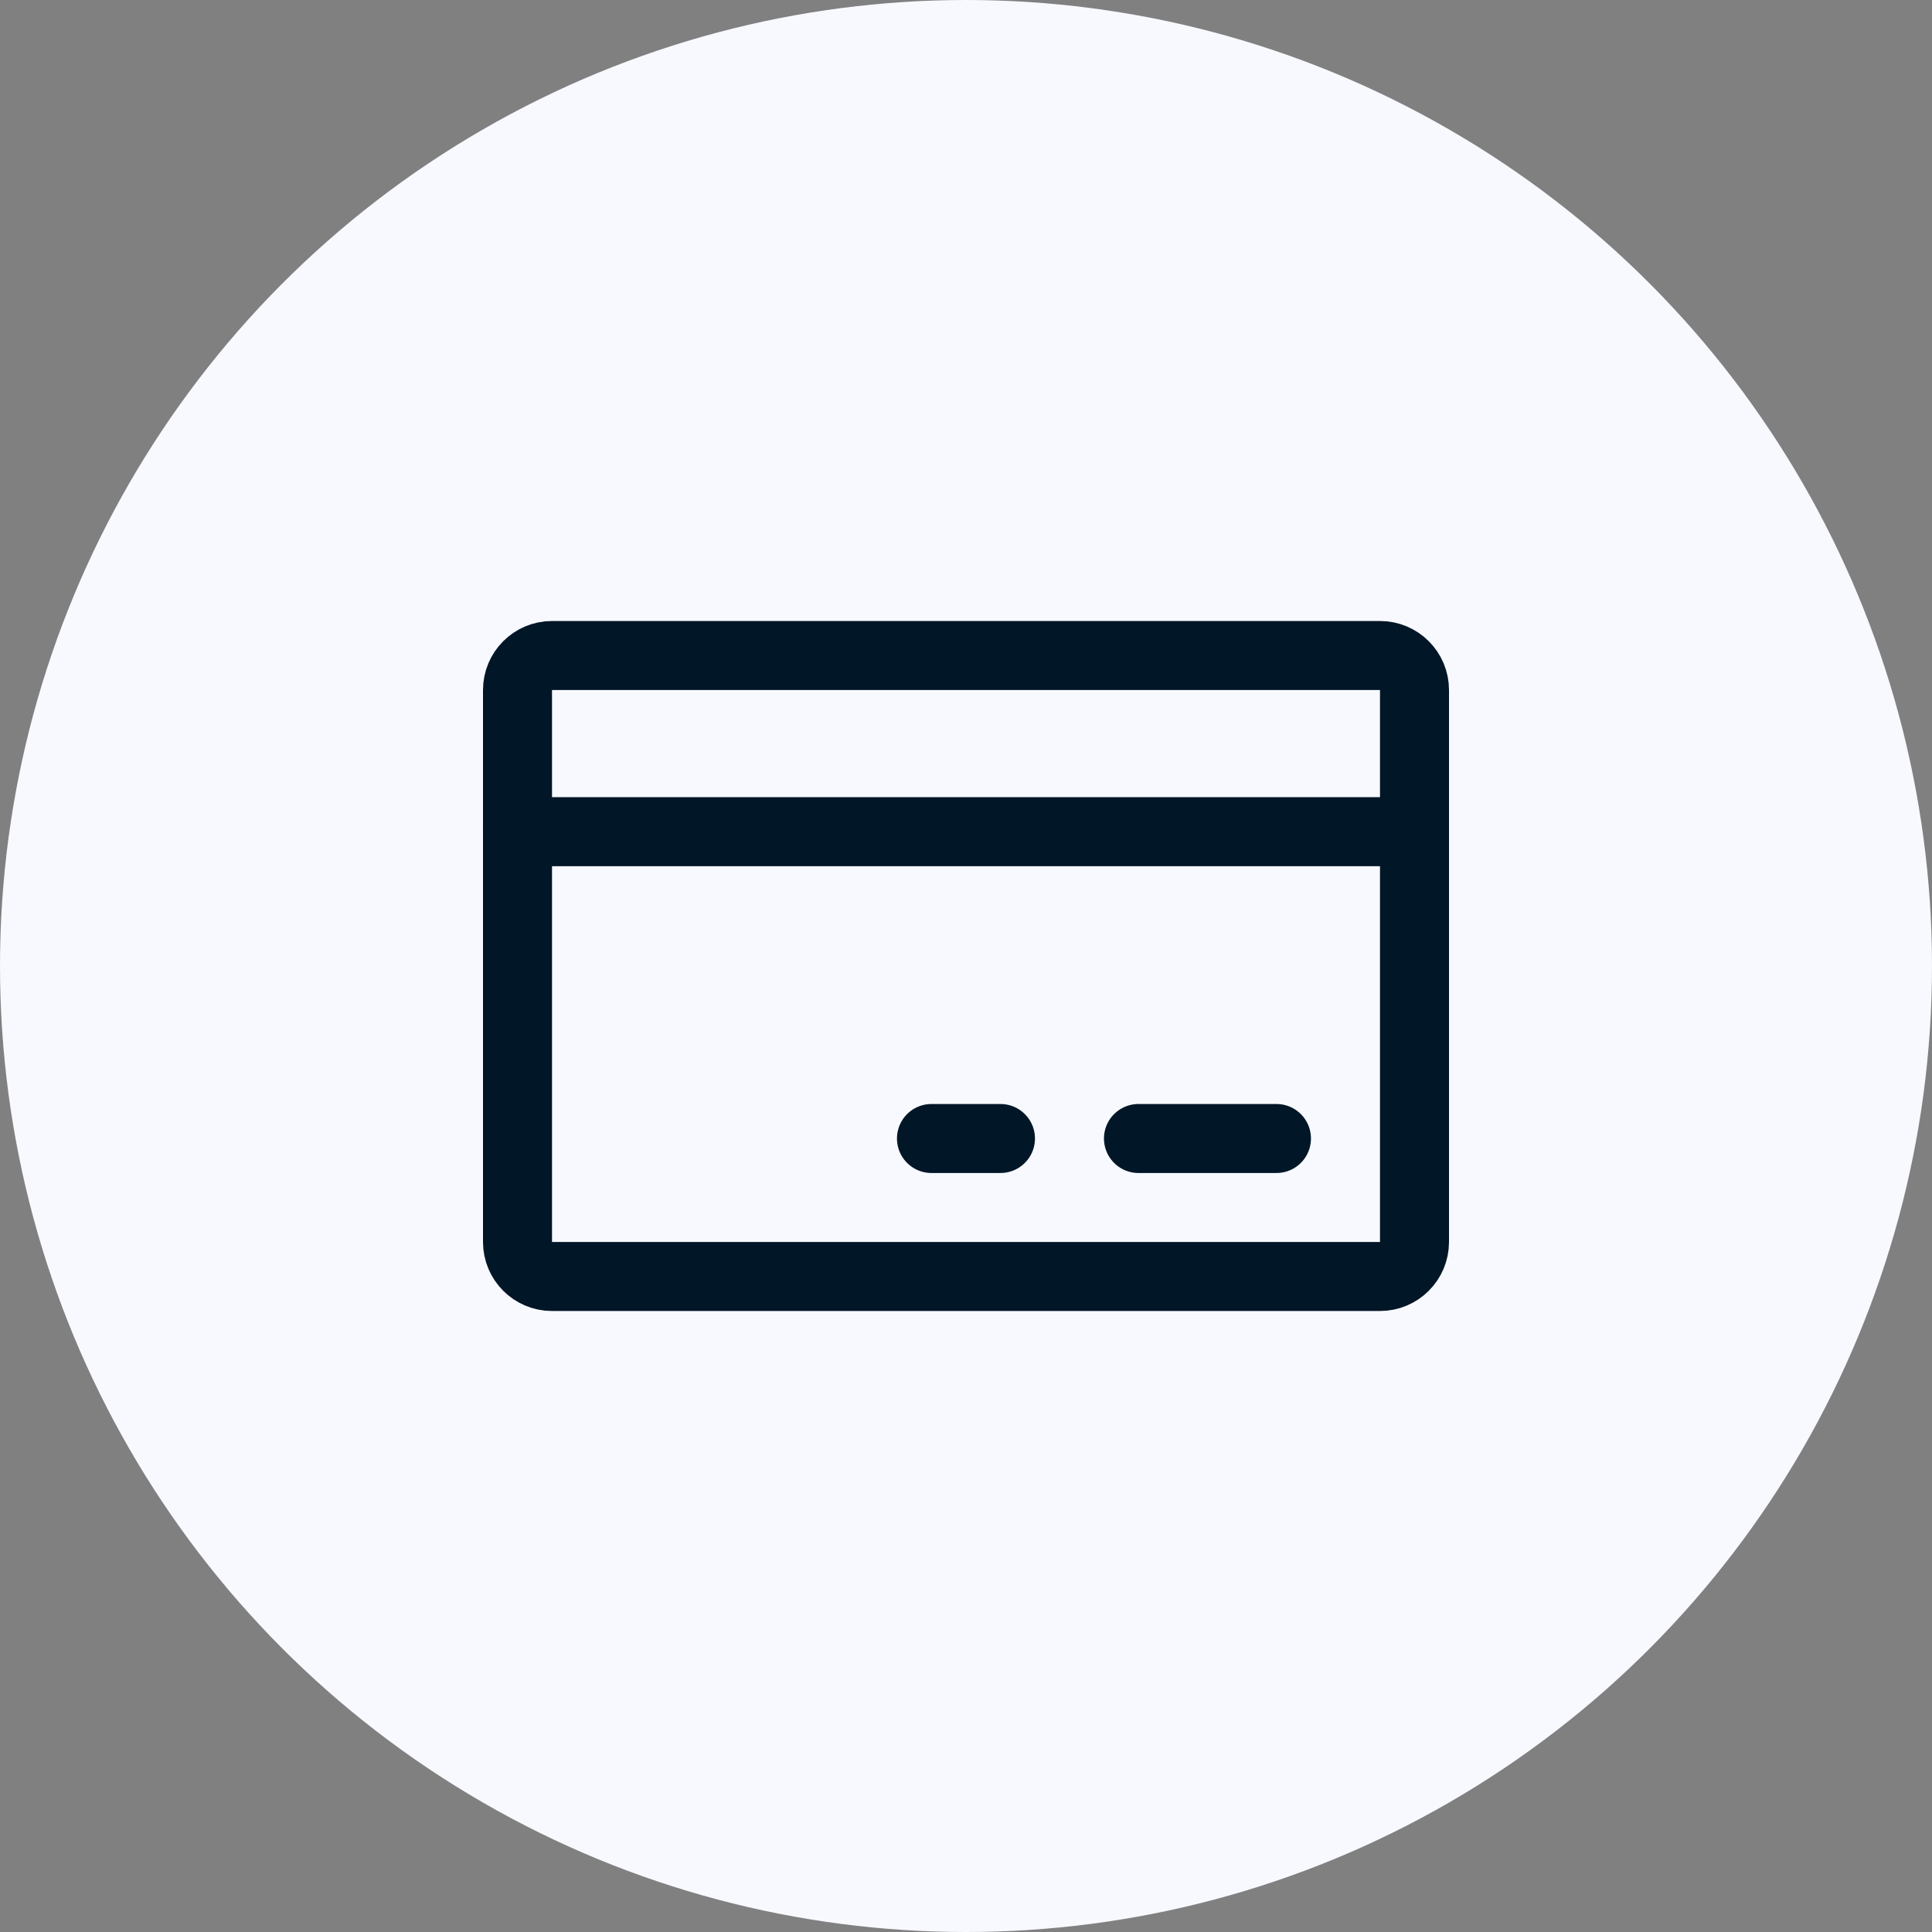
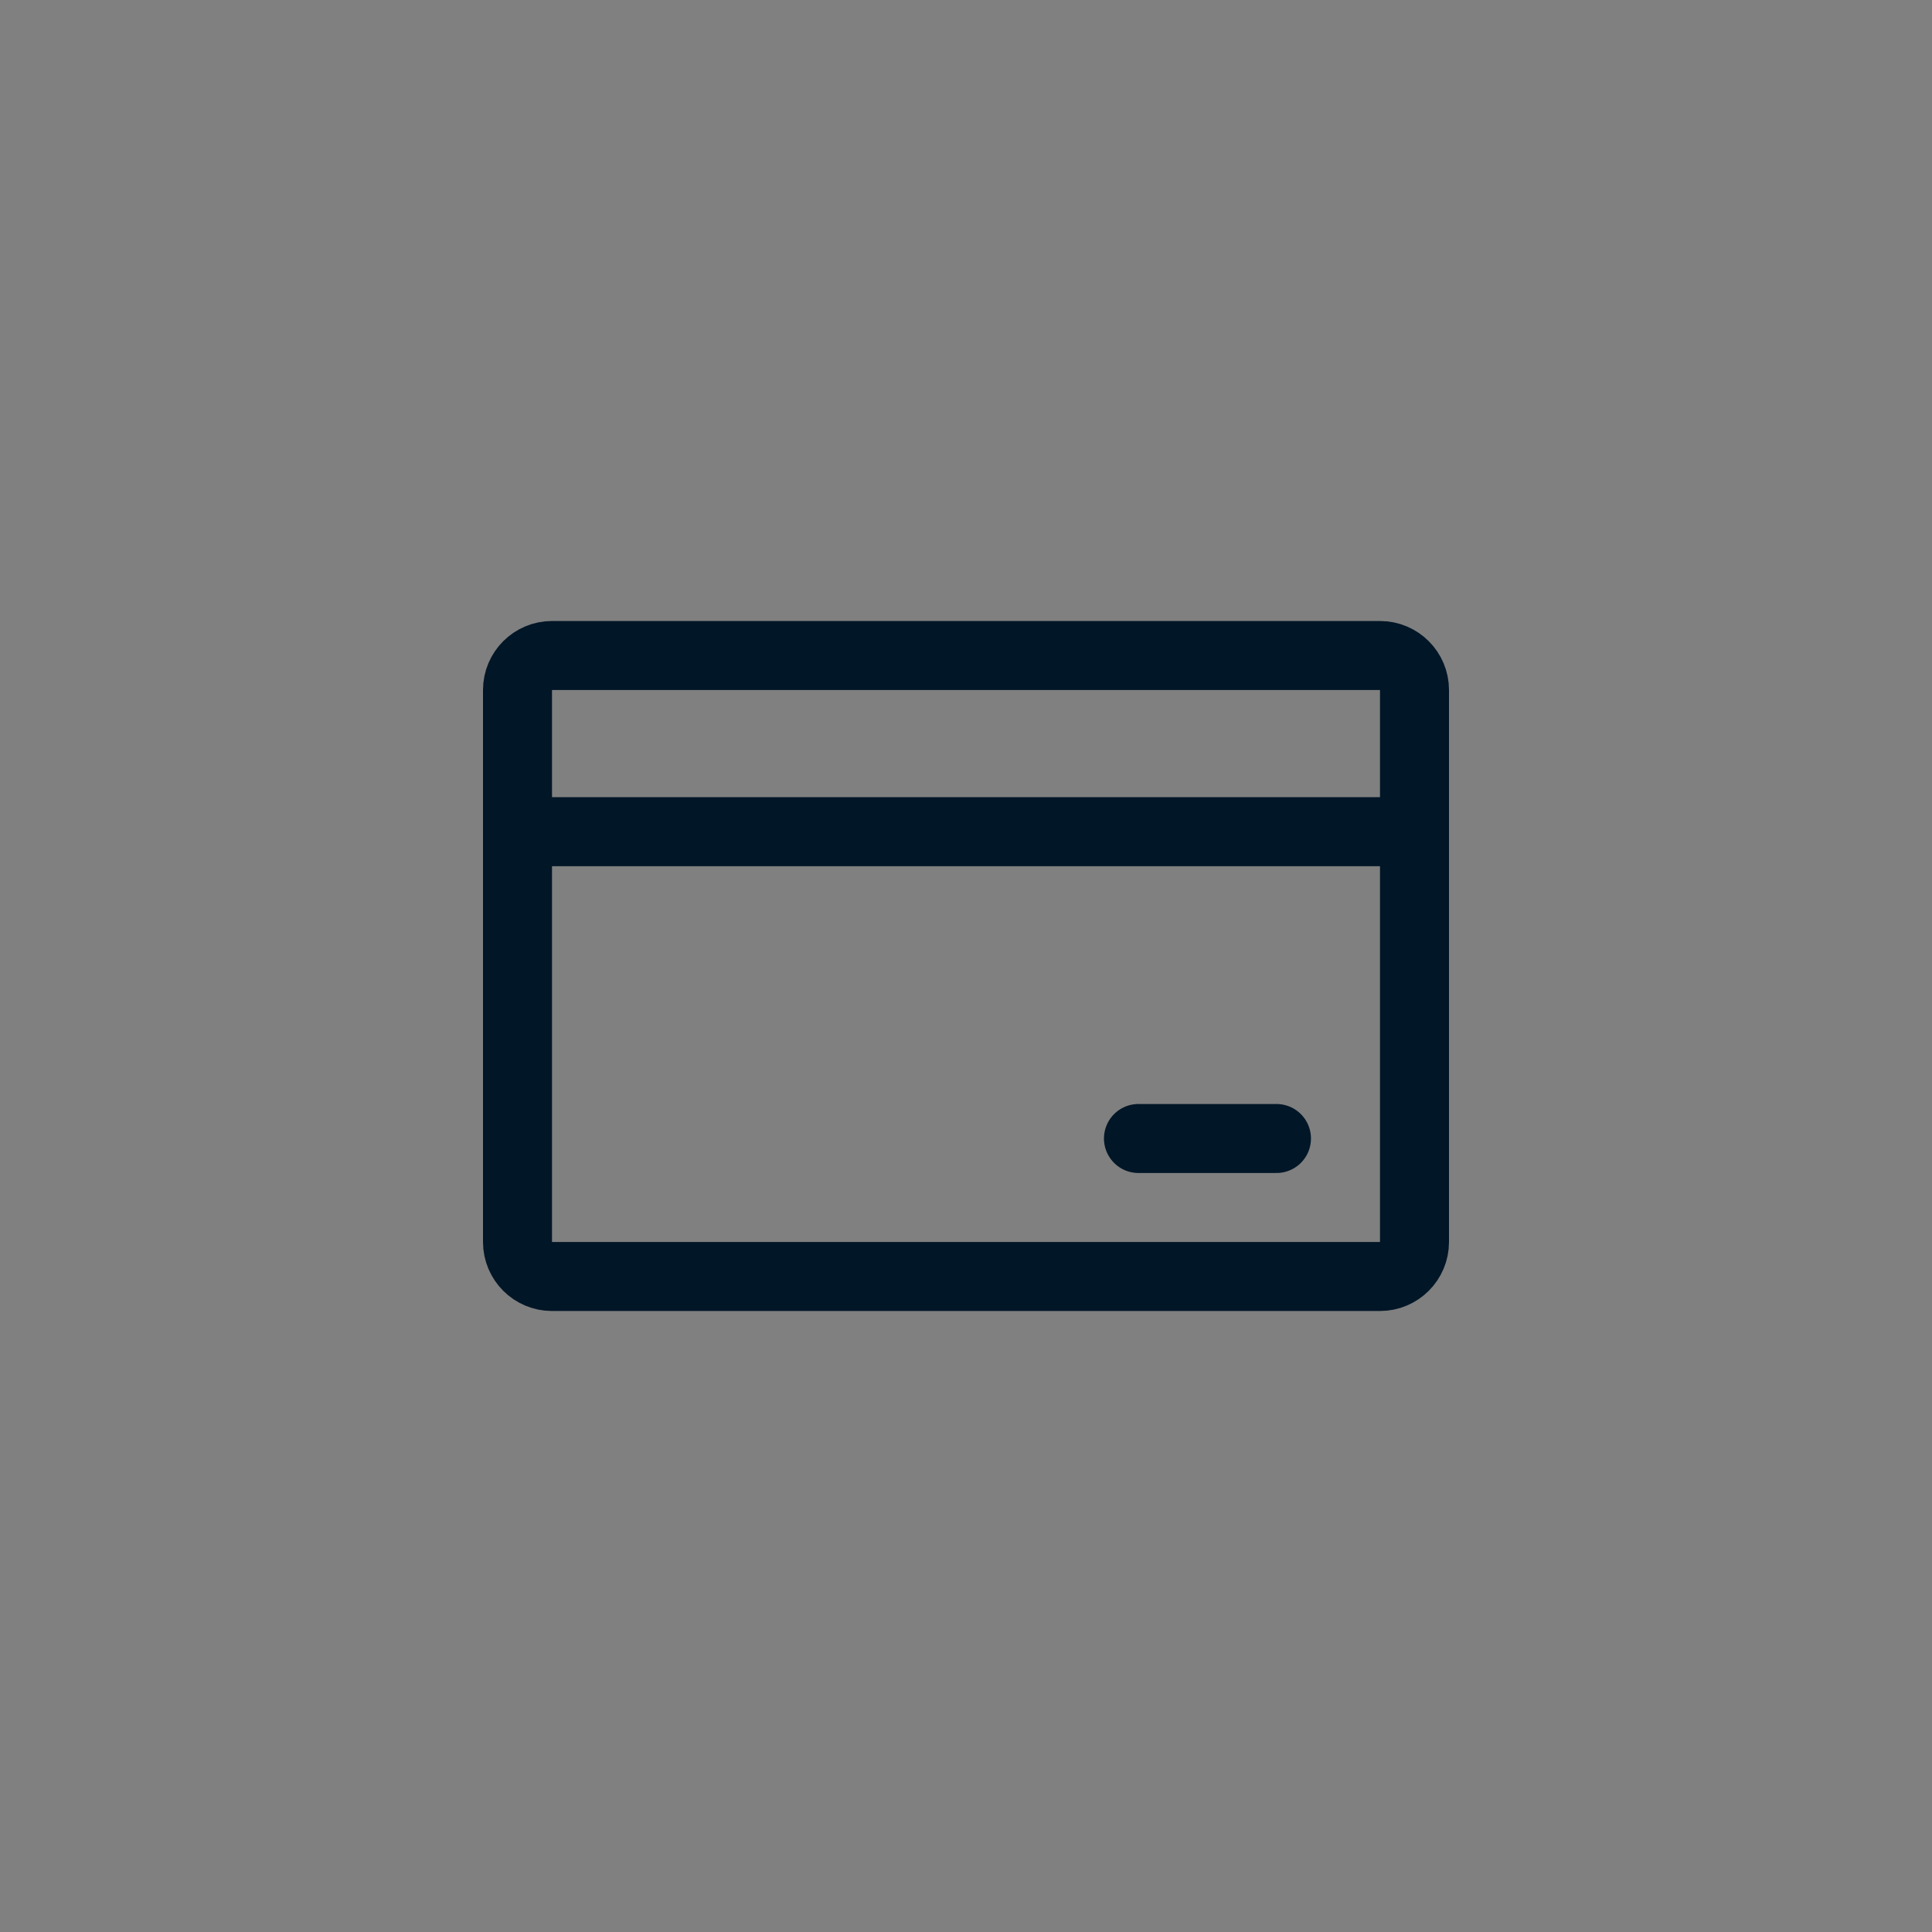
<svg xmlns="http://www.w3.org/2000/svg" width="56" height="56" viewBox="0 0 56 56" fill="none">
  <rect x="0" y="0" width="56" height="56" fill="#808080" stroke="none" />
-   <circle cx="28" cy="28" r="28" fill="#F7F9FF" />
  <path d="M40 19H16C15.448 19 15 19.448 15 20V36C15 36.552 15.448 37 16 37H40C40.552 37 41 36.552 41 36V20C41 19.448 40.552 19 40 19Z" stroke="#011627" stroke-width="2" stroke-linecap="round" stroke-linejoin="round" />
  <path d="M32.999 33H36.999" stroke="#011627" stroke-width="2" stroke-linecap="round" stroke-linejoin="round" />
-   <path d="M26.999 33H28.999" stroke="#011627" stroke-width="2" stroke-linecap="round" stroke-linejoin="round" />
  <path d="M14.999 24.107H40.999" stroke="#011627" stroke-width="2" stroke-linecap="round" stroke-linejoin="round" />
</svg>